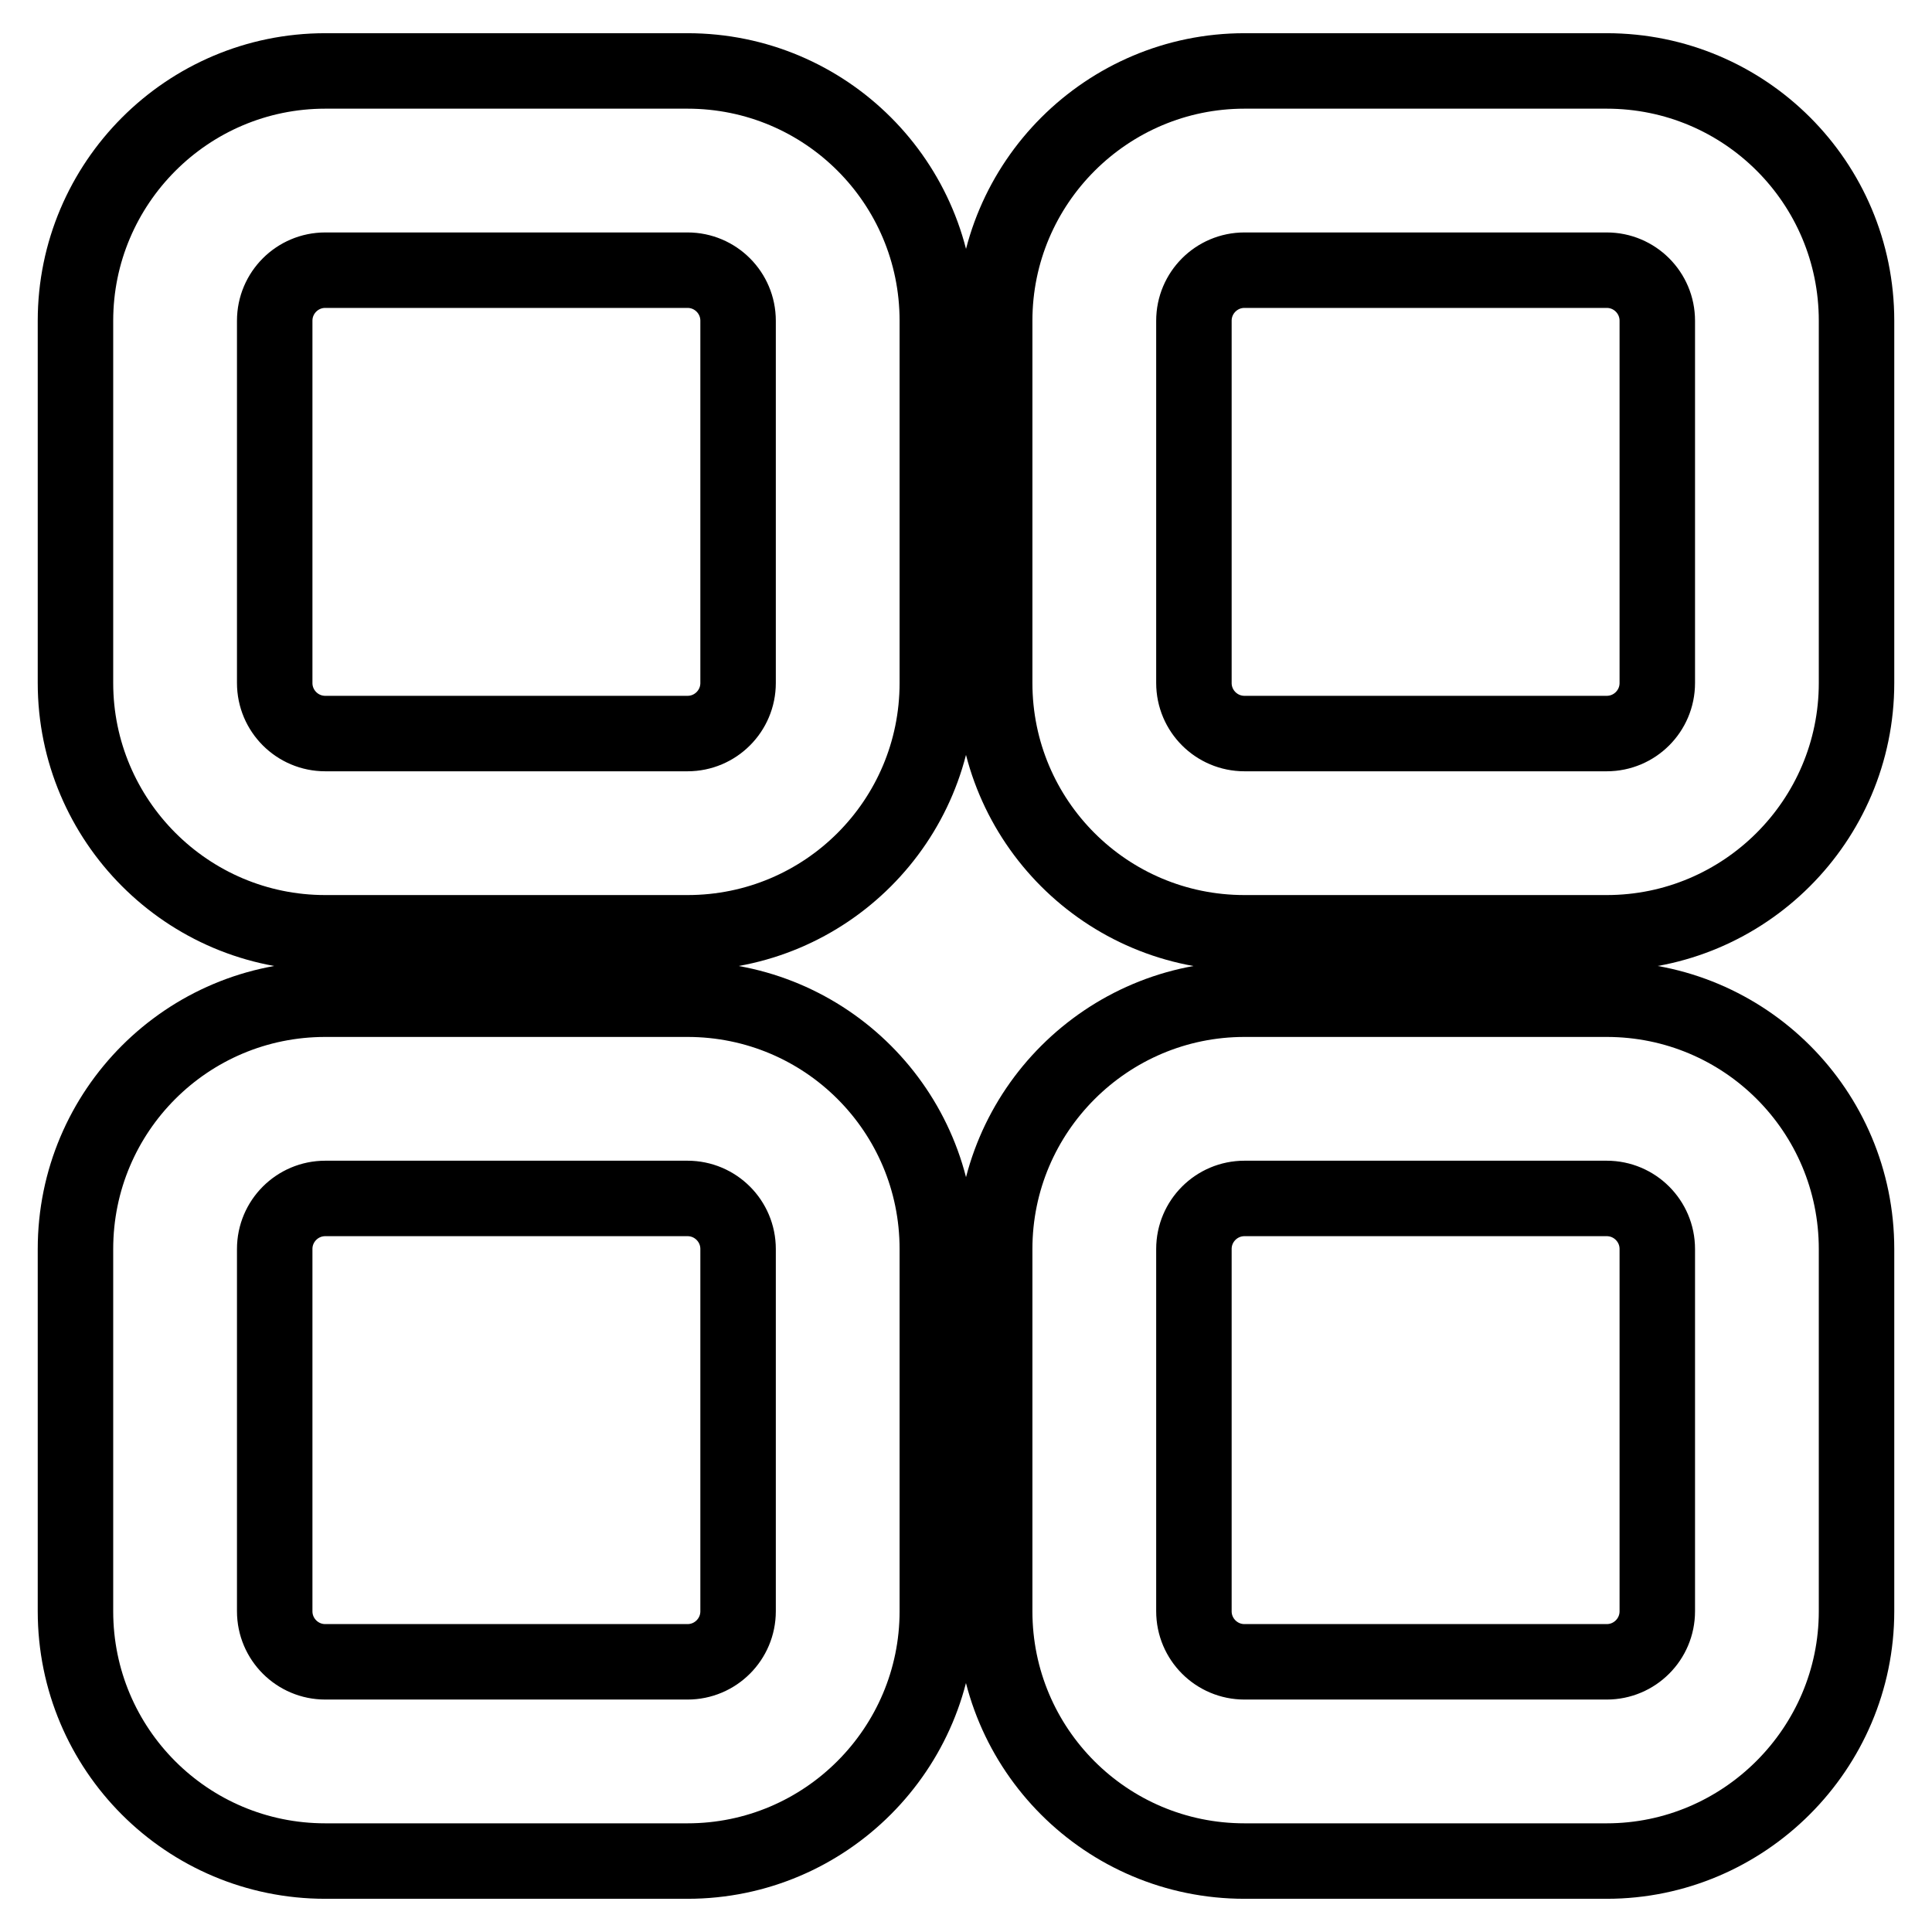
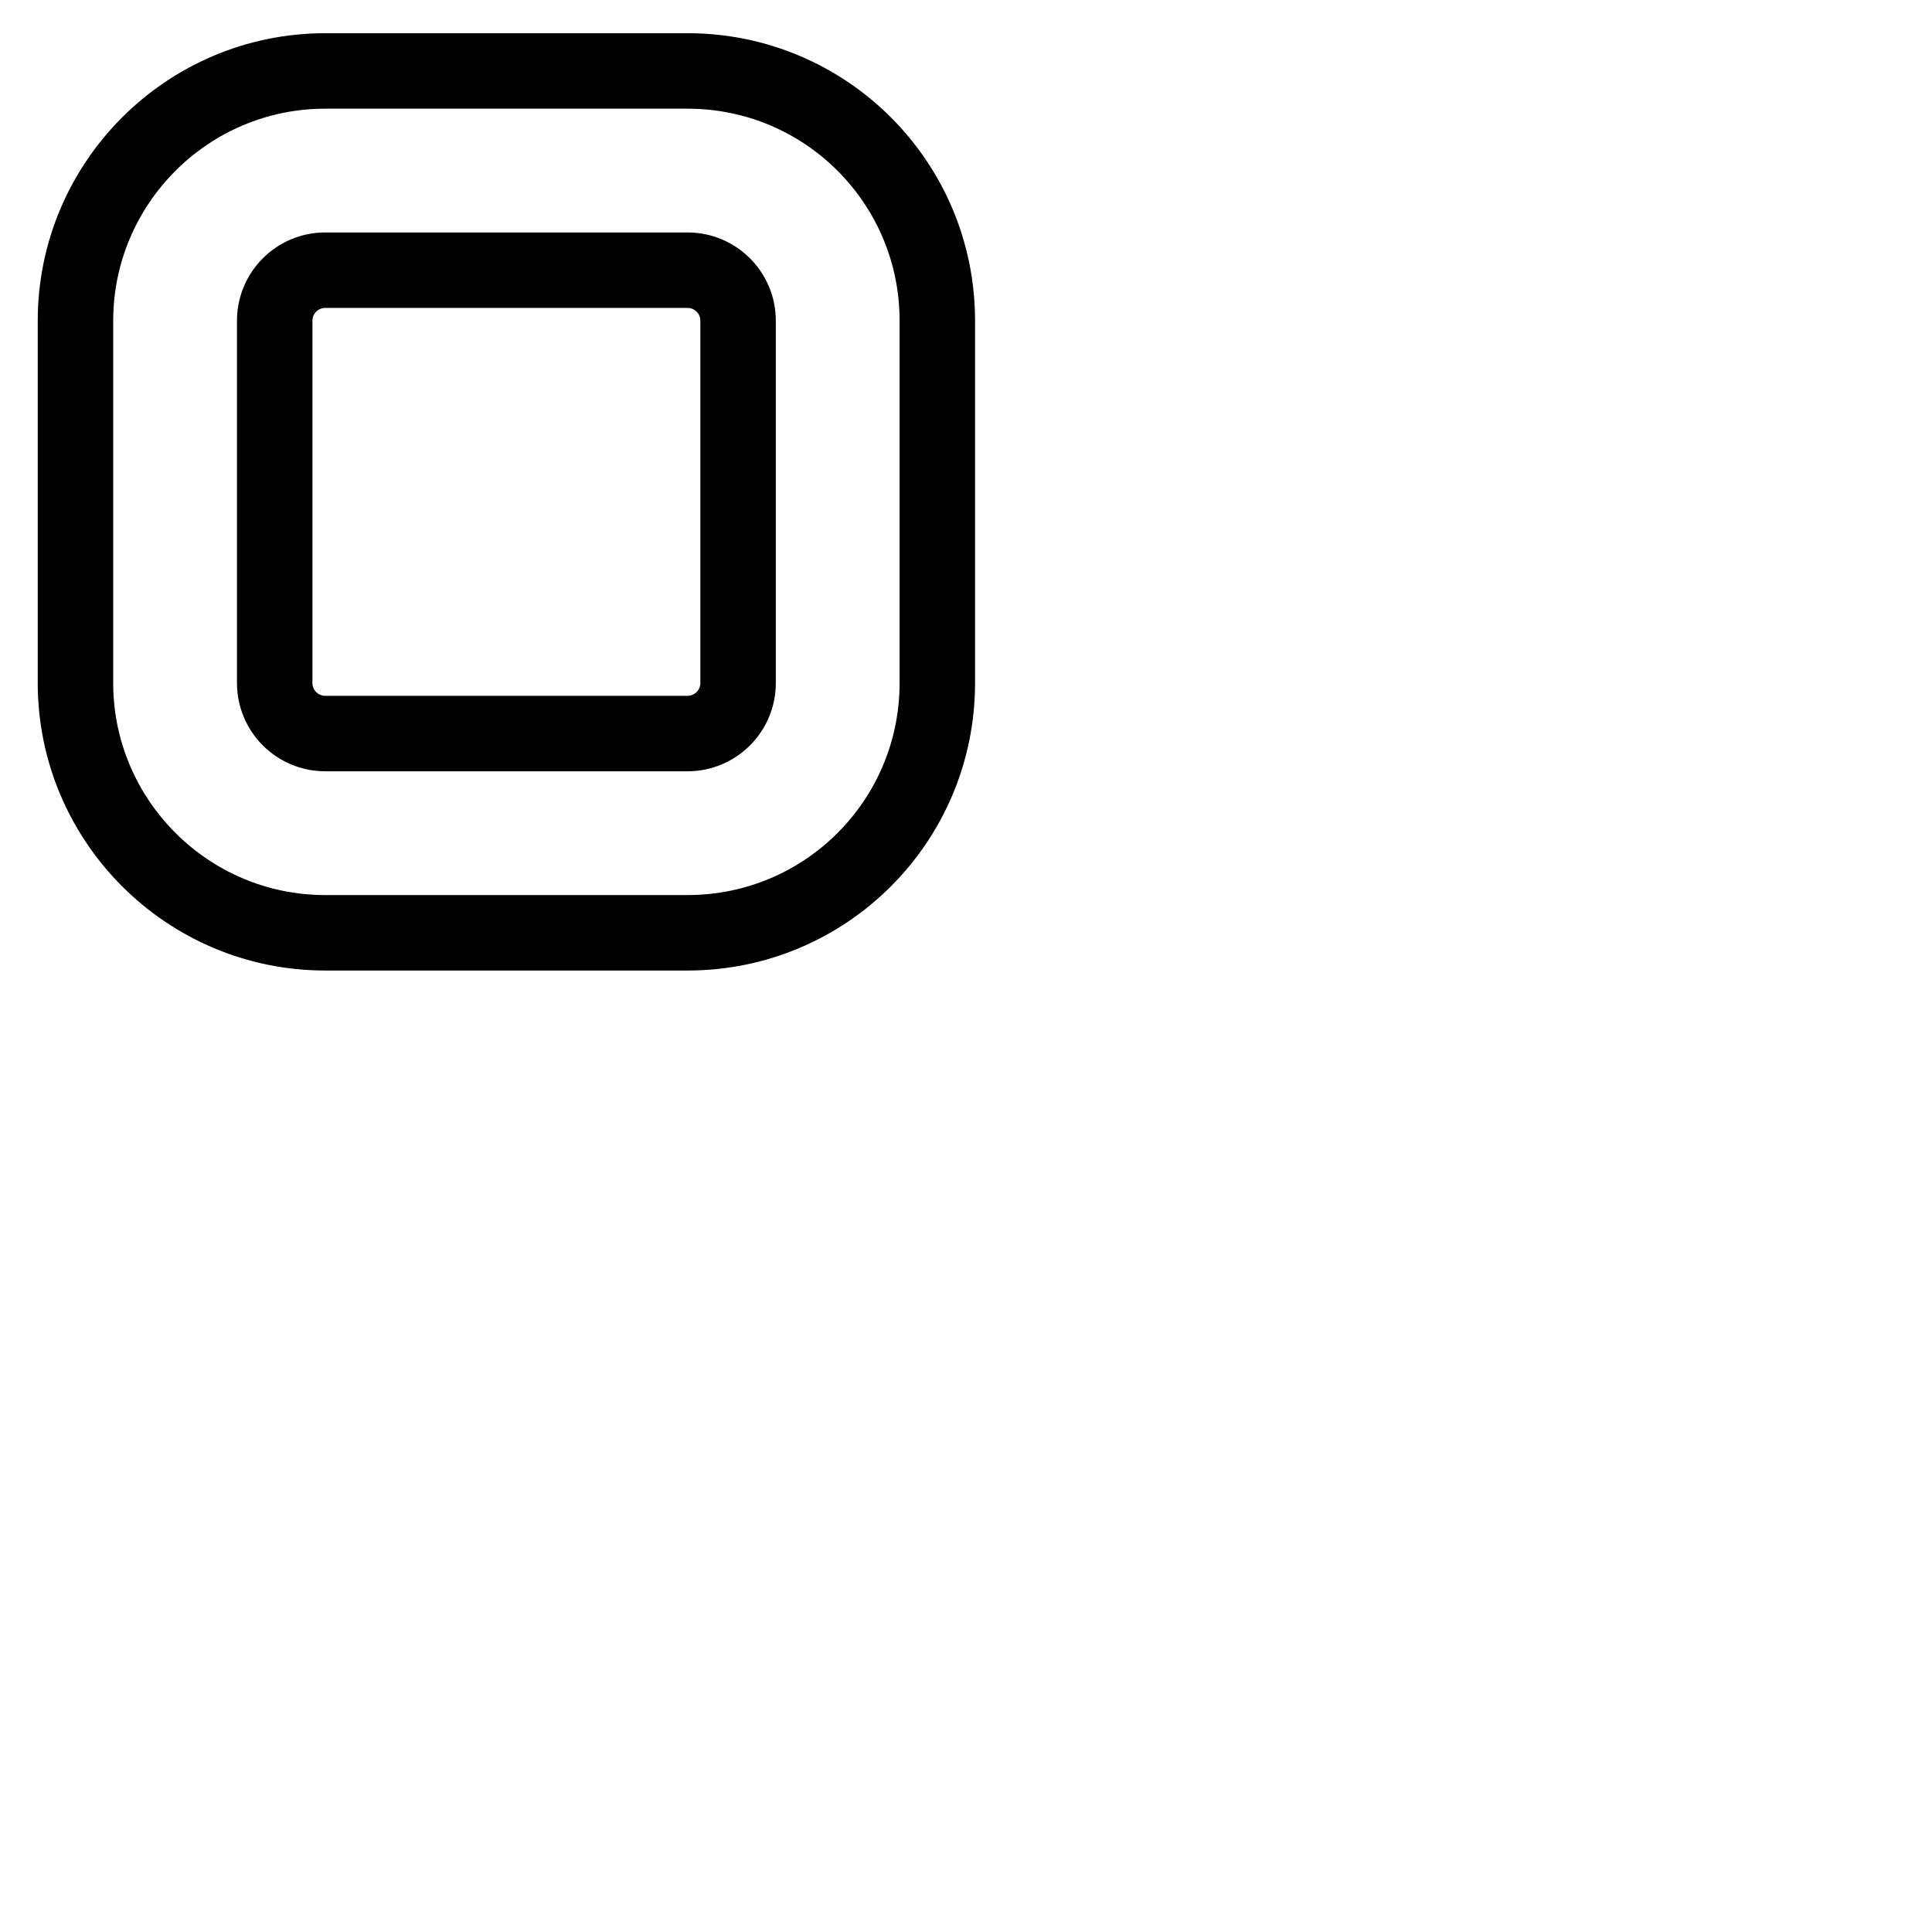
<svg xmlns="http://www.w3.org/2000/svg" version="1.1" x="0px" y="0px" viewBox="0 0 256 256" enable-background="new 0 0 256 256" xml:space="preserve">
  <g>
    <g>
      <path stroke-width="10" fill-opacity="0" stroke="#000000" d="M91.1,123.6h-48c-18.3,0-33.1-14.9-33.1-33.1v-48C10,24.3,24.8,9.4,43.1,9.4h48c18.3,0,33.1,14.8,33.1,33.1v48C124.2,108.8,109.4,123.6,91.1,123.6z M43.1,35.8c-3.7,0-6.7,3-6.7,6.7v48c0,3.7,3,6.7,6.7,6.7h48c3.7,0,6.7-3,6.7-6.7v-48c0-3.7-3-6.7-6.7-6.7H43.1z" />
-       <path stroke-width="10" fill-opacity="0" stroke="#000000" d="M212.9,123.6h-48c-18.3,0-33.1-14.8-33.1-33.1v-48c0-18.3,14.9-33.1,33.1-33.1h48c18.3,0,33.1,14.8,33.1,33.1v48C246,108.8,231.1,123.6,212.9,123.6z M164.9,35.8c-3.7,0-6.7,3-6.7,6.7v48c0,3.7,3,6.7,6.7,6.7h48c3.7,0,6.7-3,6.7-6.7v-48c0-3.7-3-6.7-6.7-6.7H164.9z" />
-       <path stroke-width="10" fill-opacity="0" stroke="#000000" d="M91.1,246.6h-48c-18.3,0-33.1-14.8-33.1-33.1v-48c0-18.3,14.8-33.1,33.1-33.1h48c18.3,0,33.1,14.8,33.1,33.1v48C124.2,231.7,109.4,246.6,91.1,246.6z M43.1,158.8c-3.7,0-6.7,3-6.7,6.7v48c0,3.7,3,6.7,6.7,6.7h48c3.7,0,6.7-3,6.7-6.7v-48c0-3.7-3-6.7-6.7-6.7H43.1L43.1,158.8z" />
-       <path stroke-width="10" fill-opacity="0" stroke="#000000" d="M212.9,246.6h-48c-18.3,0-33.1-14.8-33.1-33.1v-48c0-18.3,14.9-33.1,33.1-33.1h48c18.3,0,33.1,14.8,33.1,33.1v48C246,231.7,231.1,246.6,212.9,246.6z M164.9,158.8c-3.7,0-6.7,3-6.7,6.7v48c0,3.7,3,6.7,6.7,6.7h48c3.7,0,6.7-3,6.7-6.7v-48c0-3.7-3-6.7-6.7-6.7H164.9L164.9,158.8z" />
    </g>
  </g>
</svg>